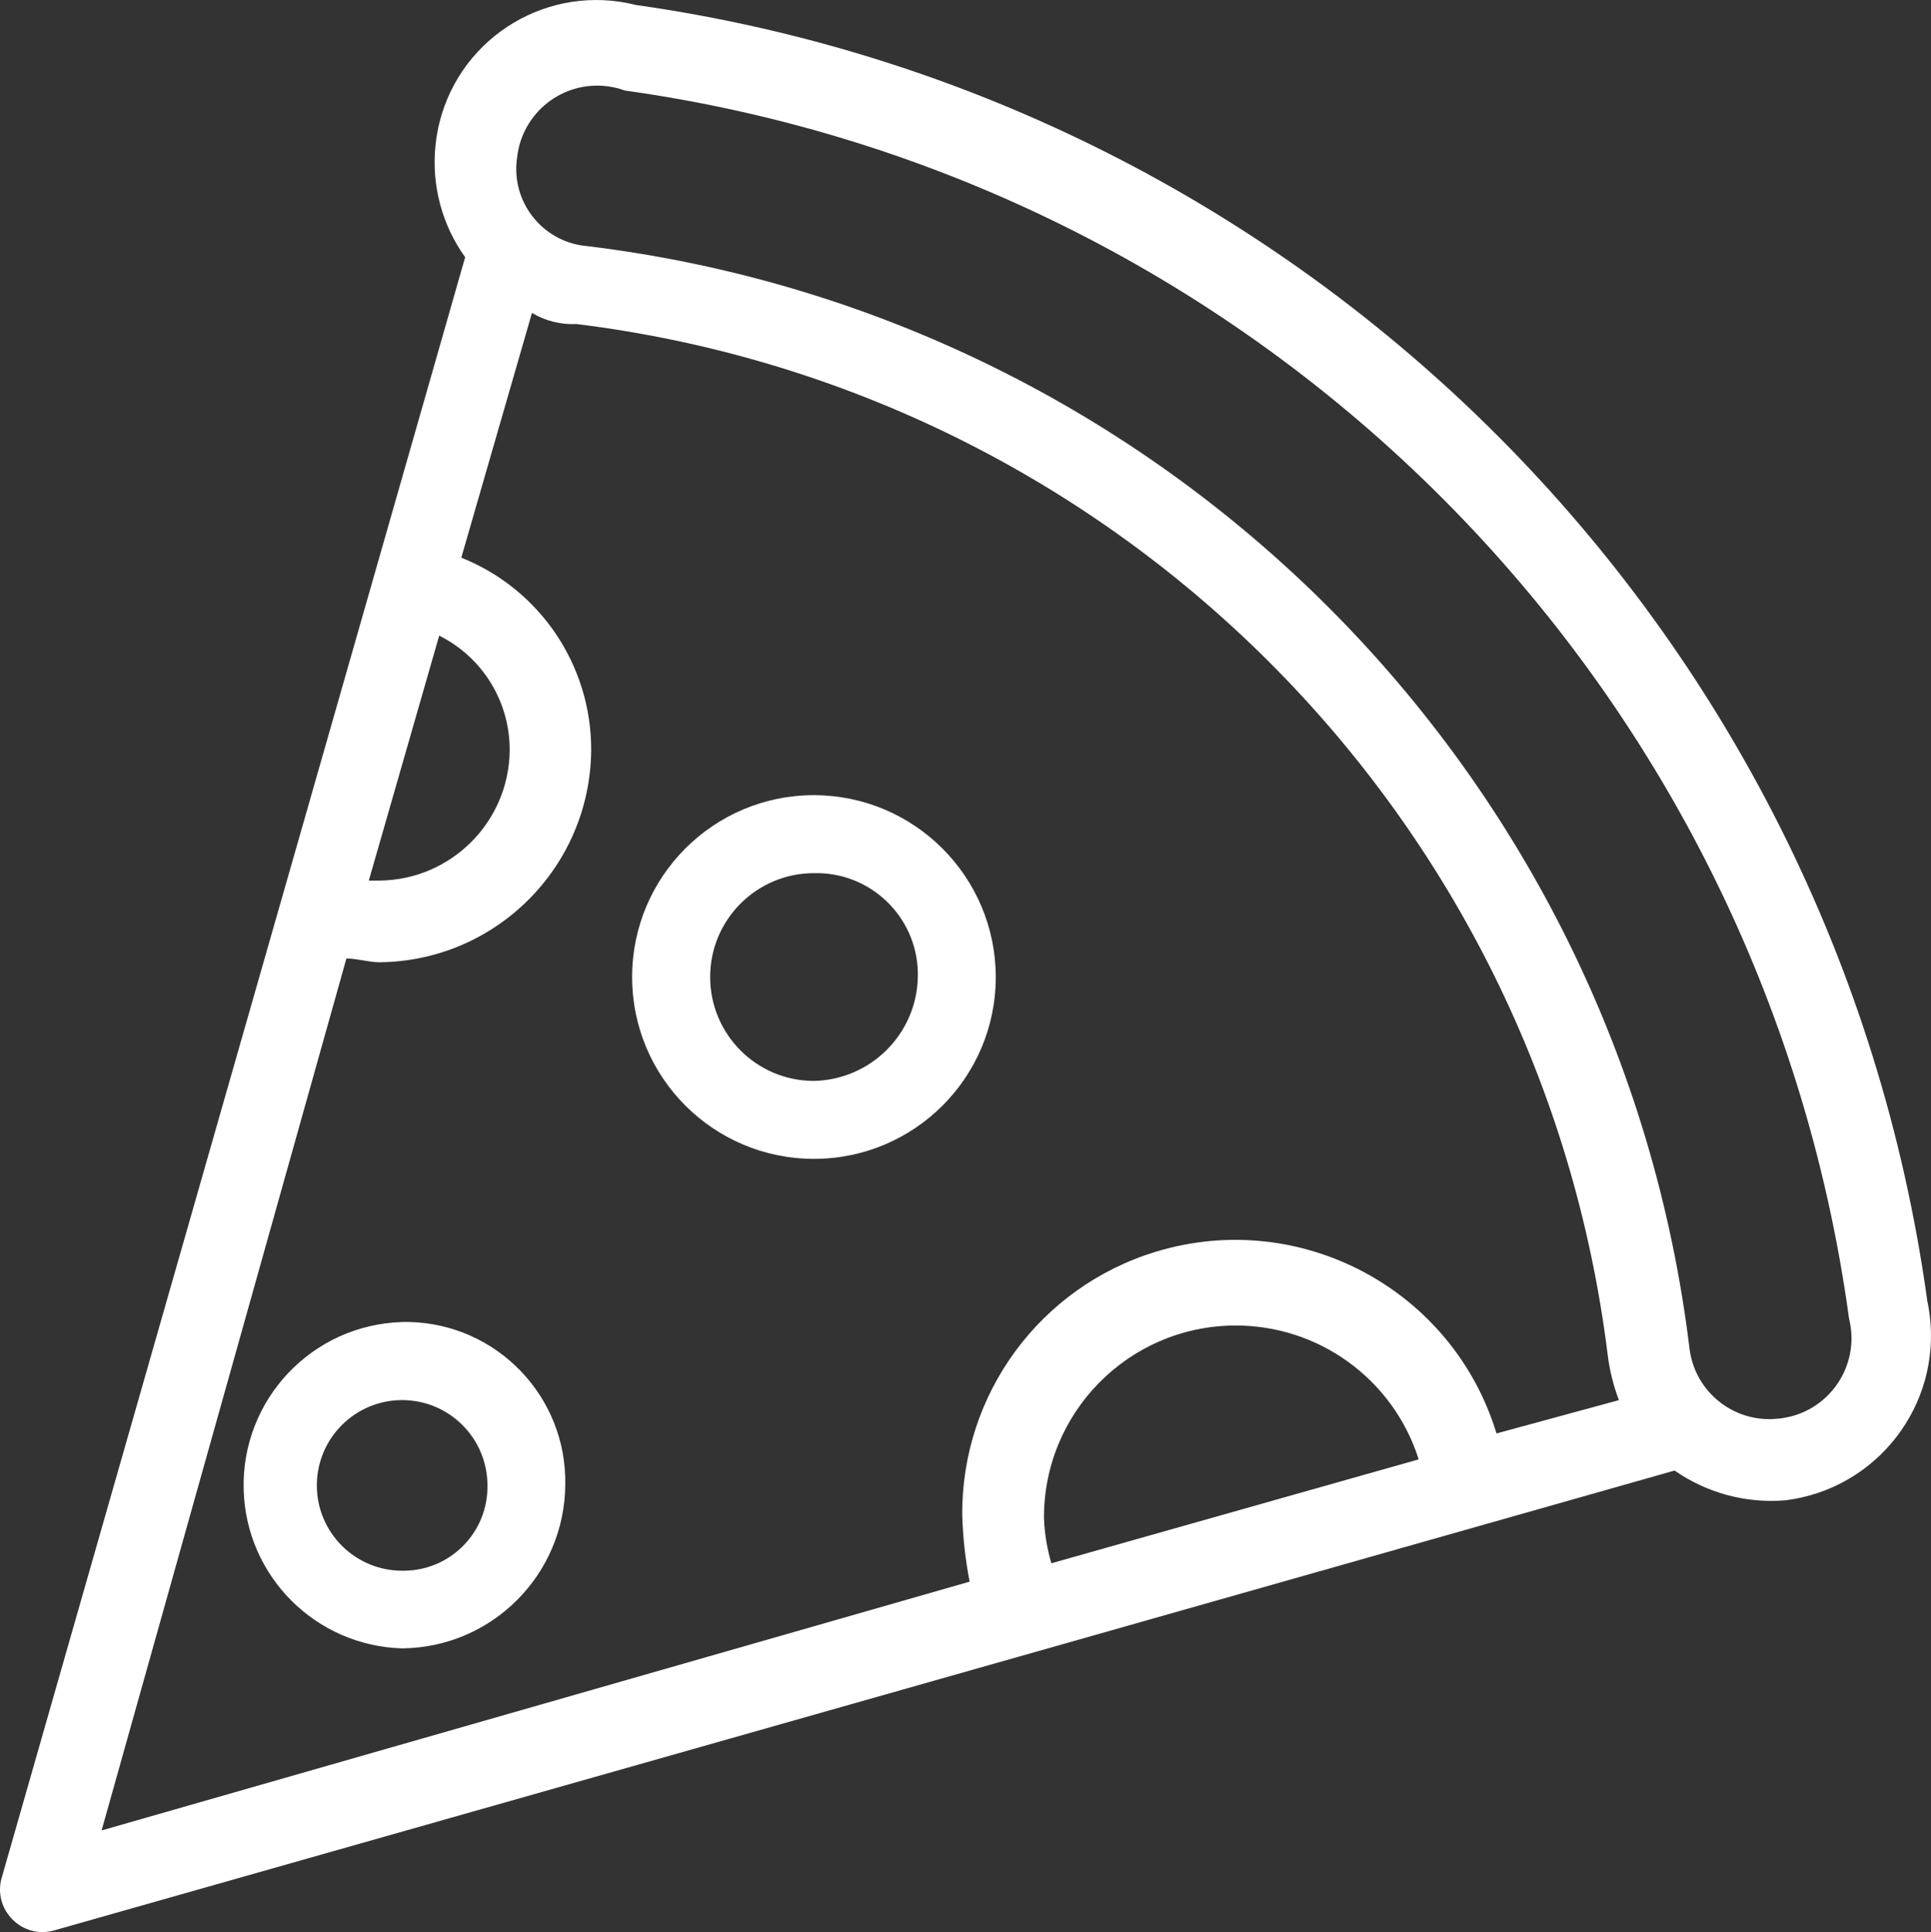
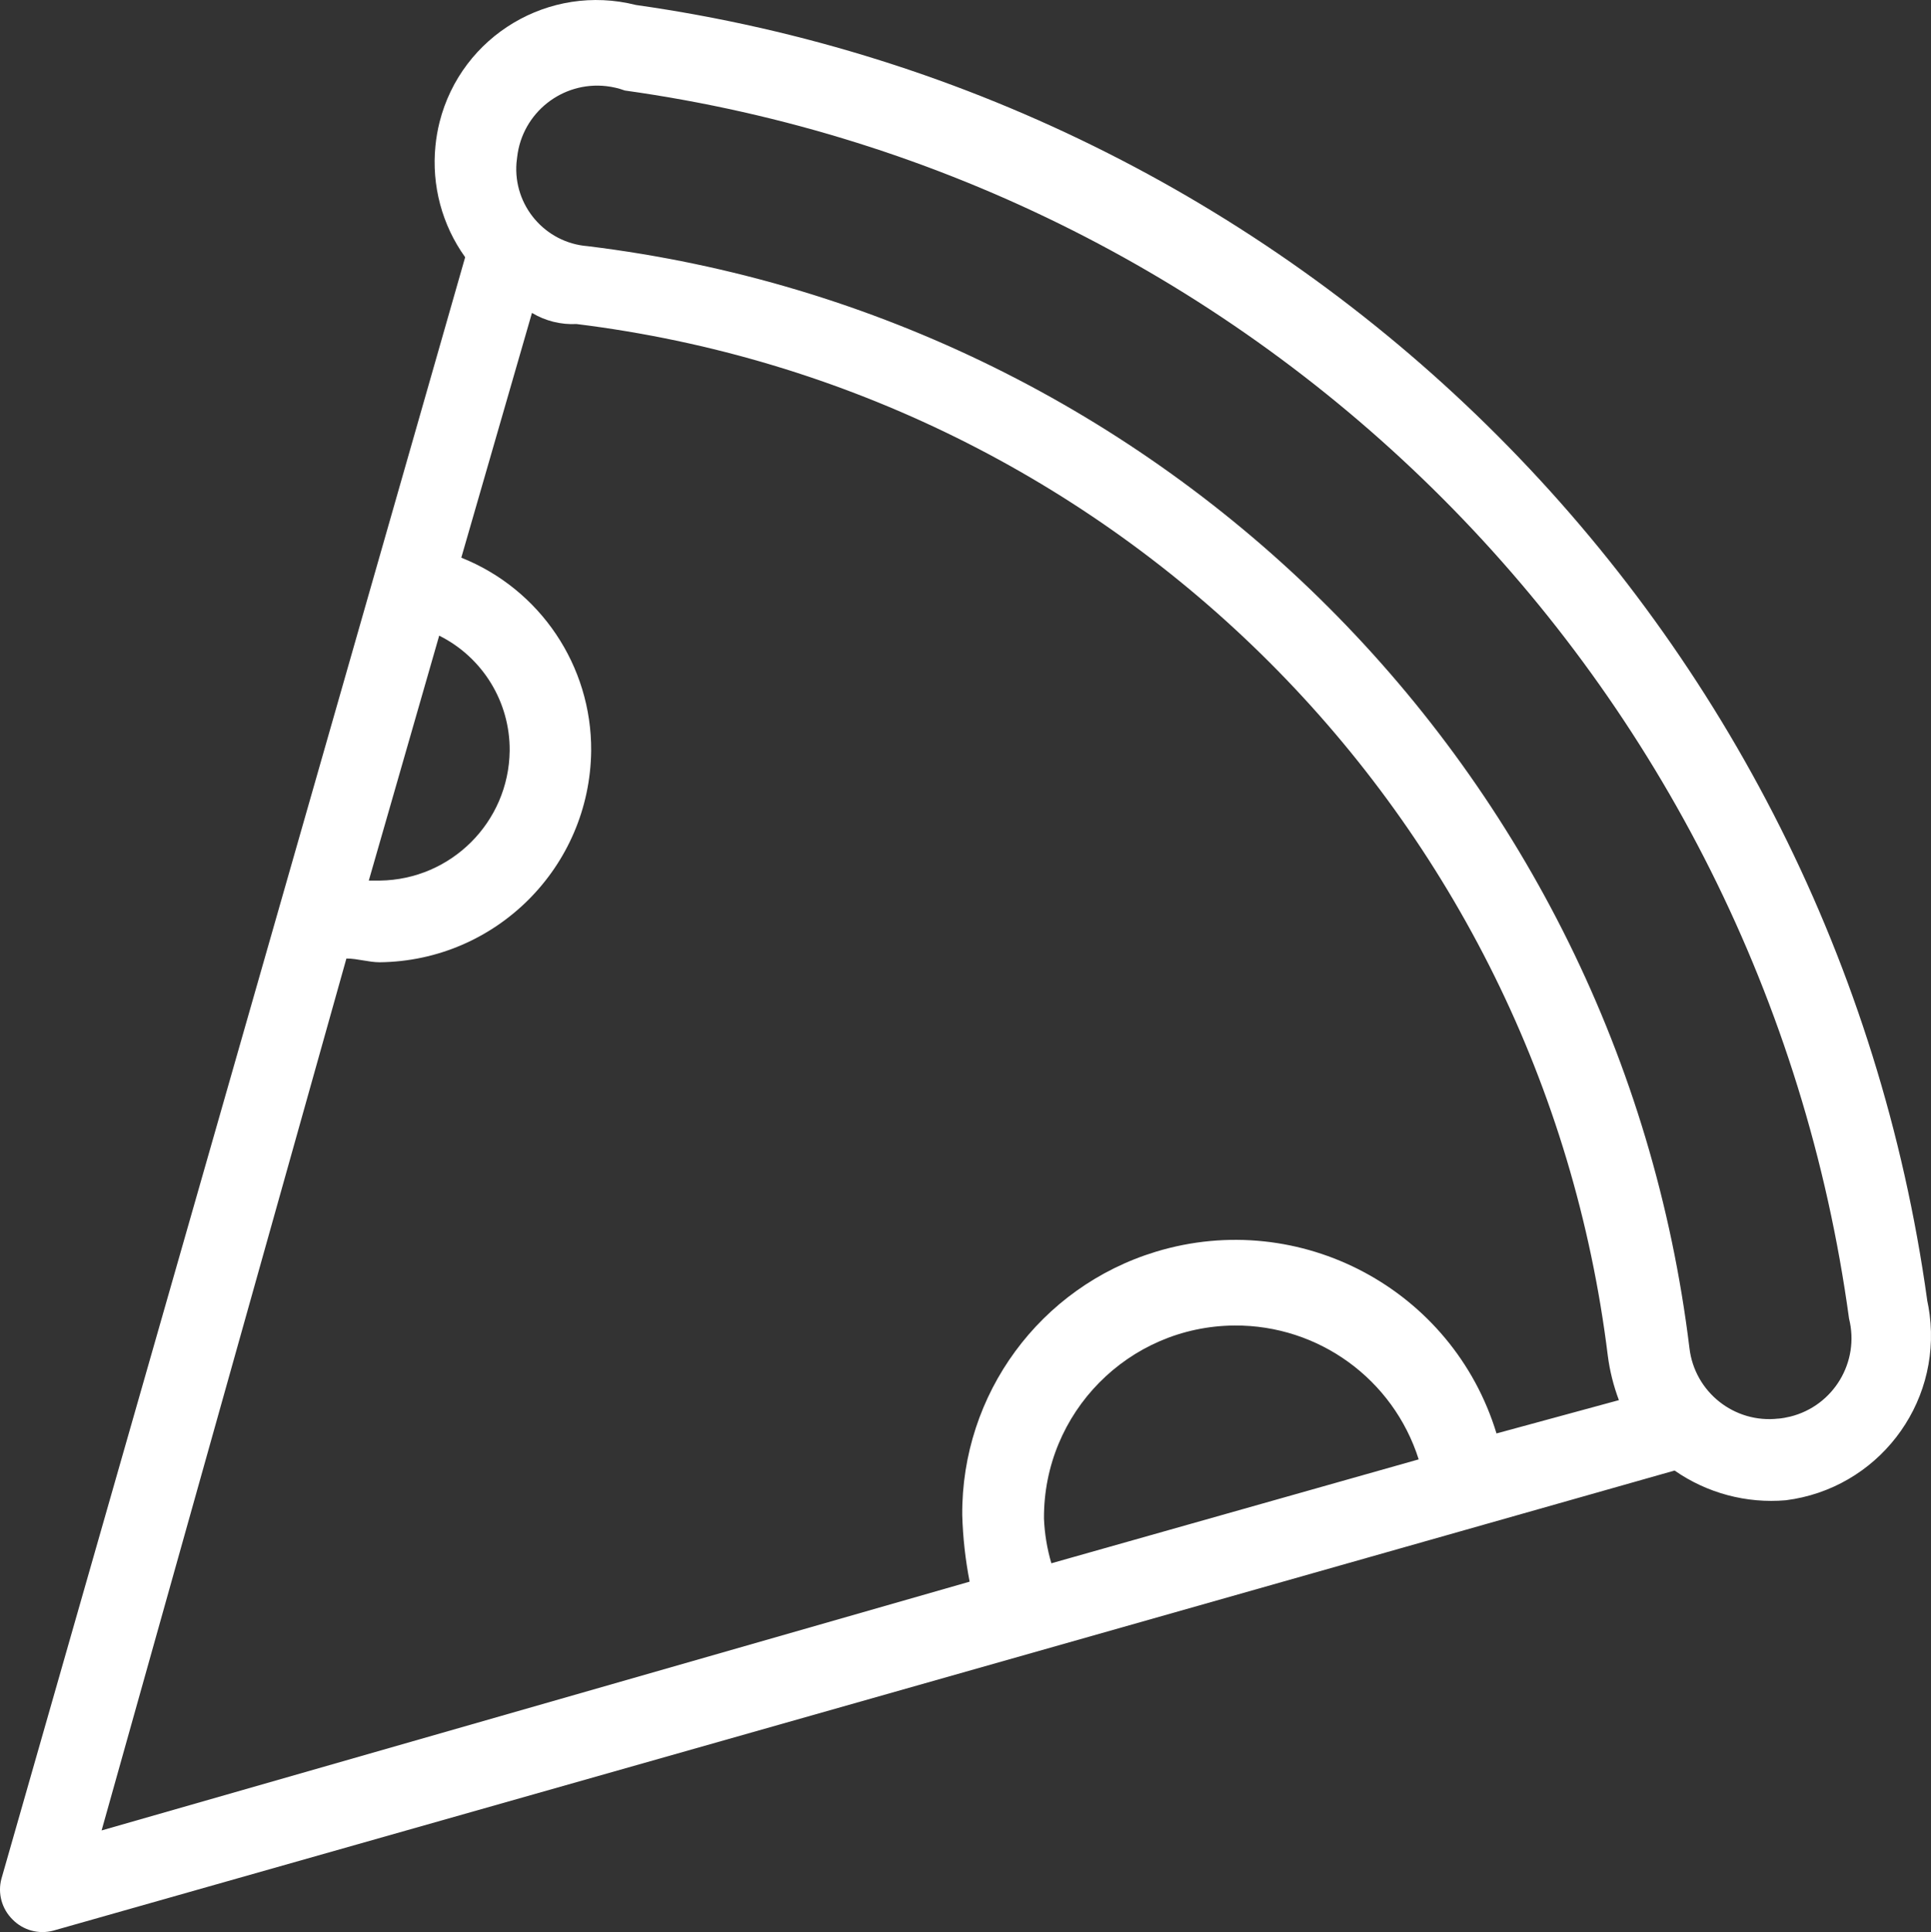
<svg xmlns="http://www.w3.org/2000/svg" id="Ebene_1" data-name="Ebene 1" viewBox="0 0 345.68 345.83">
  <rect x="0" y="0" width="345.68" height="345.83" fill="#333333" stroke="none" />
  <defs>
    <style>
      .cls-1 {
        fill: #fff;
      }
    </style>
  </defs>
  <g id="Gruppe_713" data-name="Gruppe 713">
    <path id="Pfad_1209" data-name="Pfad 1209" class="cls-1" d="M344.99,232.66C328.28,112.48,233.97,17.92,113.83.89c-15.49-3.91-31.22,5.47-35.14,20.96-.35,1.4-.6,2.83-.74,4.27-.71,7.07,1.18,14.15,5.32,19.92L.26,336.27c-.71,2.62.06,5.41,1.99,7.31,1.9,1.94,4.69,2.7,7.31,1.99l290.22-82.35c5.81,4.05,12.86,5.93,19.92,5.32h0c16.28-2.07,27.81-16.94,25.74-33.22-.11-.89-.27-1.77-.46-2.65ZM78.63,113.78c7.79,3.89,12.68,11.88,12.61,20.59-.15,12.77-10.47,23.09-23.25,23.25h-1.97l12.6-43.83ZM62.02,171.57c1.99,0,3.98.67,5.96.67,20.81-.23,37.62-17.04,37.85-37.85.1-15.21-9.12-28.93-23.25-34.57l12.65-43.81c2.4,1.44,5.18,2.13,7.98,1.99,96.6,11.92,172.7,88.03,184.61,184.64.35,2.73,1.02,5.4,1.99,7.98l-21.91,5.96c-7.86-25.82-35.17-40.38-61-32.52-20.71,6.31-34.8,25.48-34.64,47.13.11,4,.56,7.99,1.32,11.92l-155.39,44.53,43.82-156.06ZM188.21,279.82c-.76-2.6-1.21-5.27-1.32-7.98-.13-18.97,15.14-34.45,34.11-34.58,15.05-.1,28.42,9.61,32.97,23.96l-65.76,18.6ZM318.38,253.92c-7.88.91-15.01-4.73-15.94-12.61-12.61-103.27-93.98-184.64-197.25-197.25-7.63-.6-13.33-7.28-12.73-14.91.03-.34.07-.69.12-1.03.9-7.92,8.05-13.6,15.97-12.7,1.13.13,2.23.39,3.3.78,114.03,15.94,203.57,105.75,219.16,219.83,1.94,7.74-2.76,15.59-10.5,17.53-.7.17-1.41.3-2.12.37Z" />
-     <path id="Pfad_1210" data-name="Pfad 1210" class="cls-1" d="M71.99,236.64c-16.13.46-28.83,13.91-28.37,30.04.44,15.48,12.89,27.93,28.37,28.37,16.06-.16,29.04-13.14,29.2-29.2.34-15.8-12.19-28.88-27.99-29.22-.4,0-.8,0-1.2,0ZM71.99,281.15c-8.43,0-15.27-6.84-15.27-15.27,0-8.43,6.84-15.27,15.27-15.27s15.27,6.84,15.27,15.27h0c.13,8.3-6.49,15.14-14.79,15.27-.16,0-.32,0-.48,0Z" />
-     <path id="Pfad_1212" data-name="Pfad 1212" class="cls-1" d="M145.71,142.33c-17.97,0-32.55,14.57-32.55,32.55s14.57,32.55,32.55,32.55,32.55-14.57,32.55-32.55h0c-.03-17.96-14.58-32.52-32.55-32.55ZM145.71,193.48c-10.27,0-18.59-8.34-18.58-18.61,0-10.26,8.32-18.58,18.58-18.58,10.02-.25,18.35,7.68,18.6,17.7,0,.3,0,.6,0,.89-.21,10.18-8.42,18.38-18.6,18.6Z" />
  </g>
</svg>